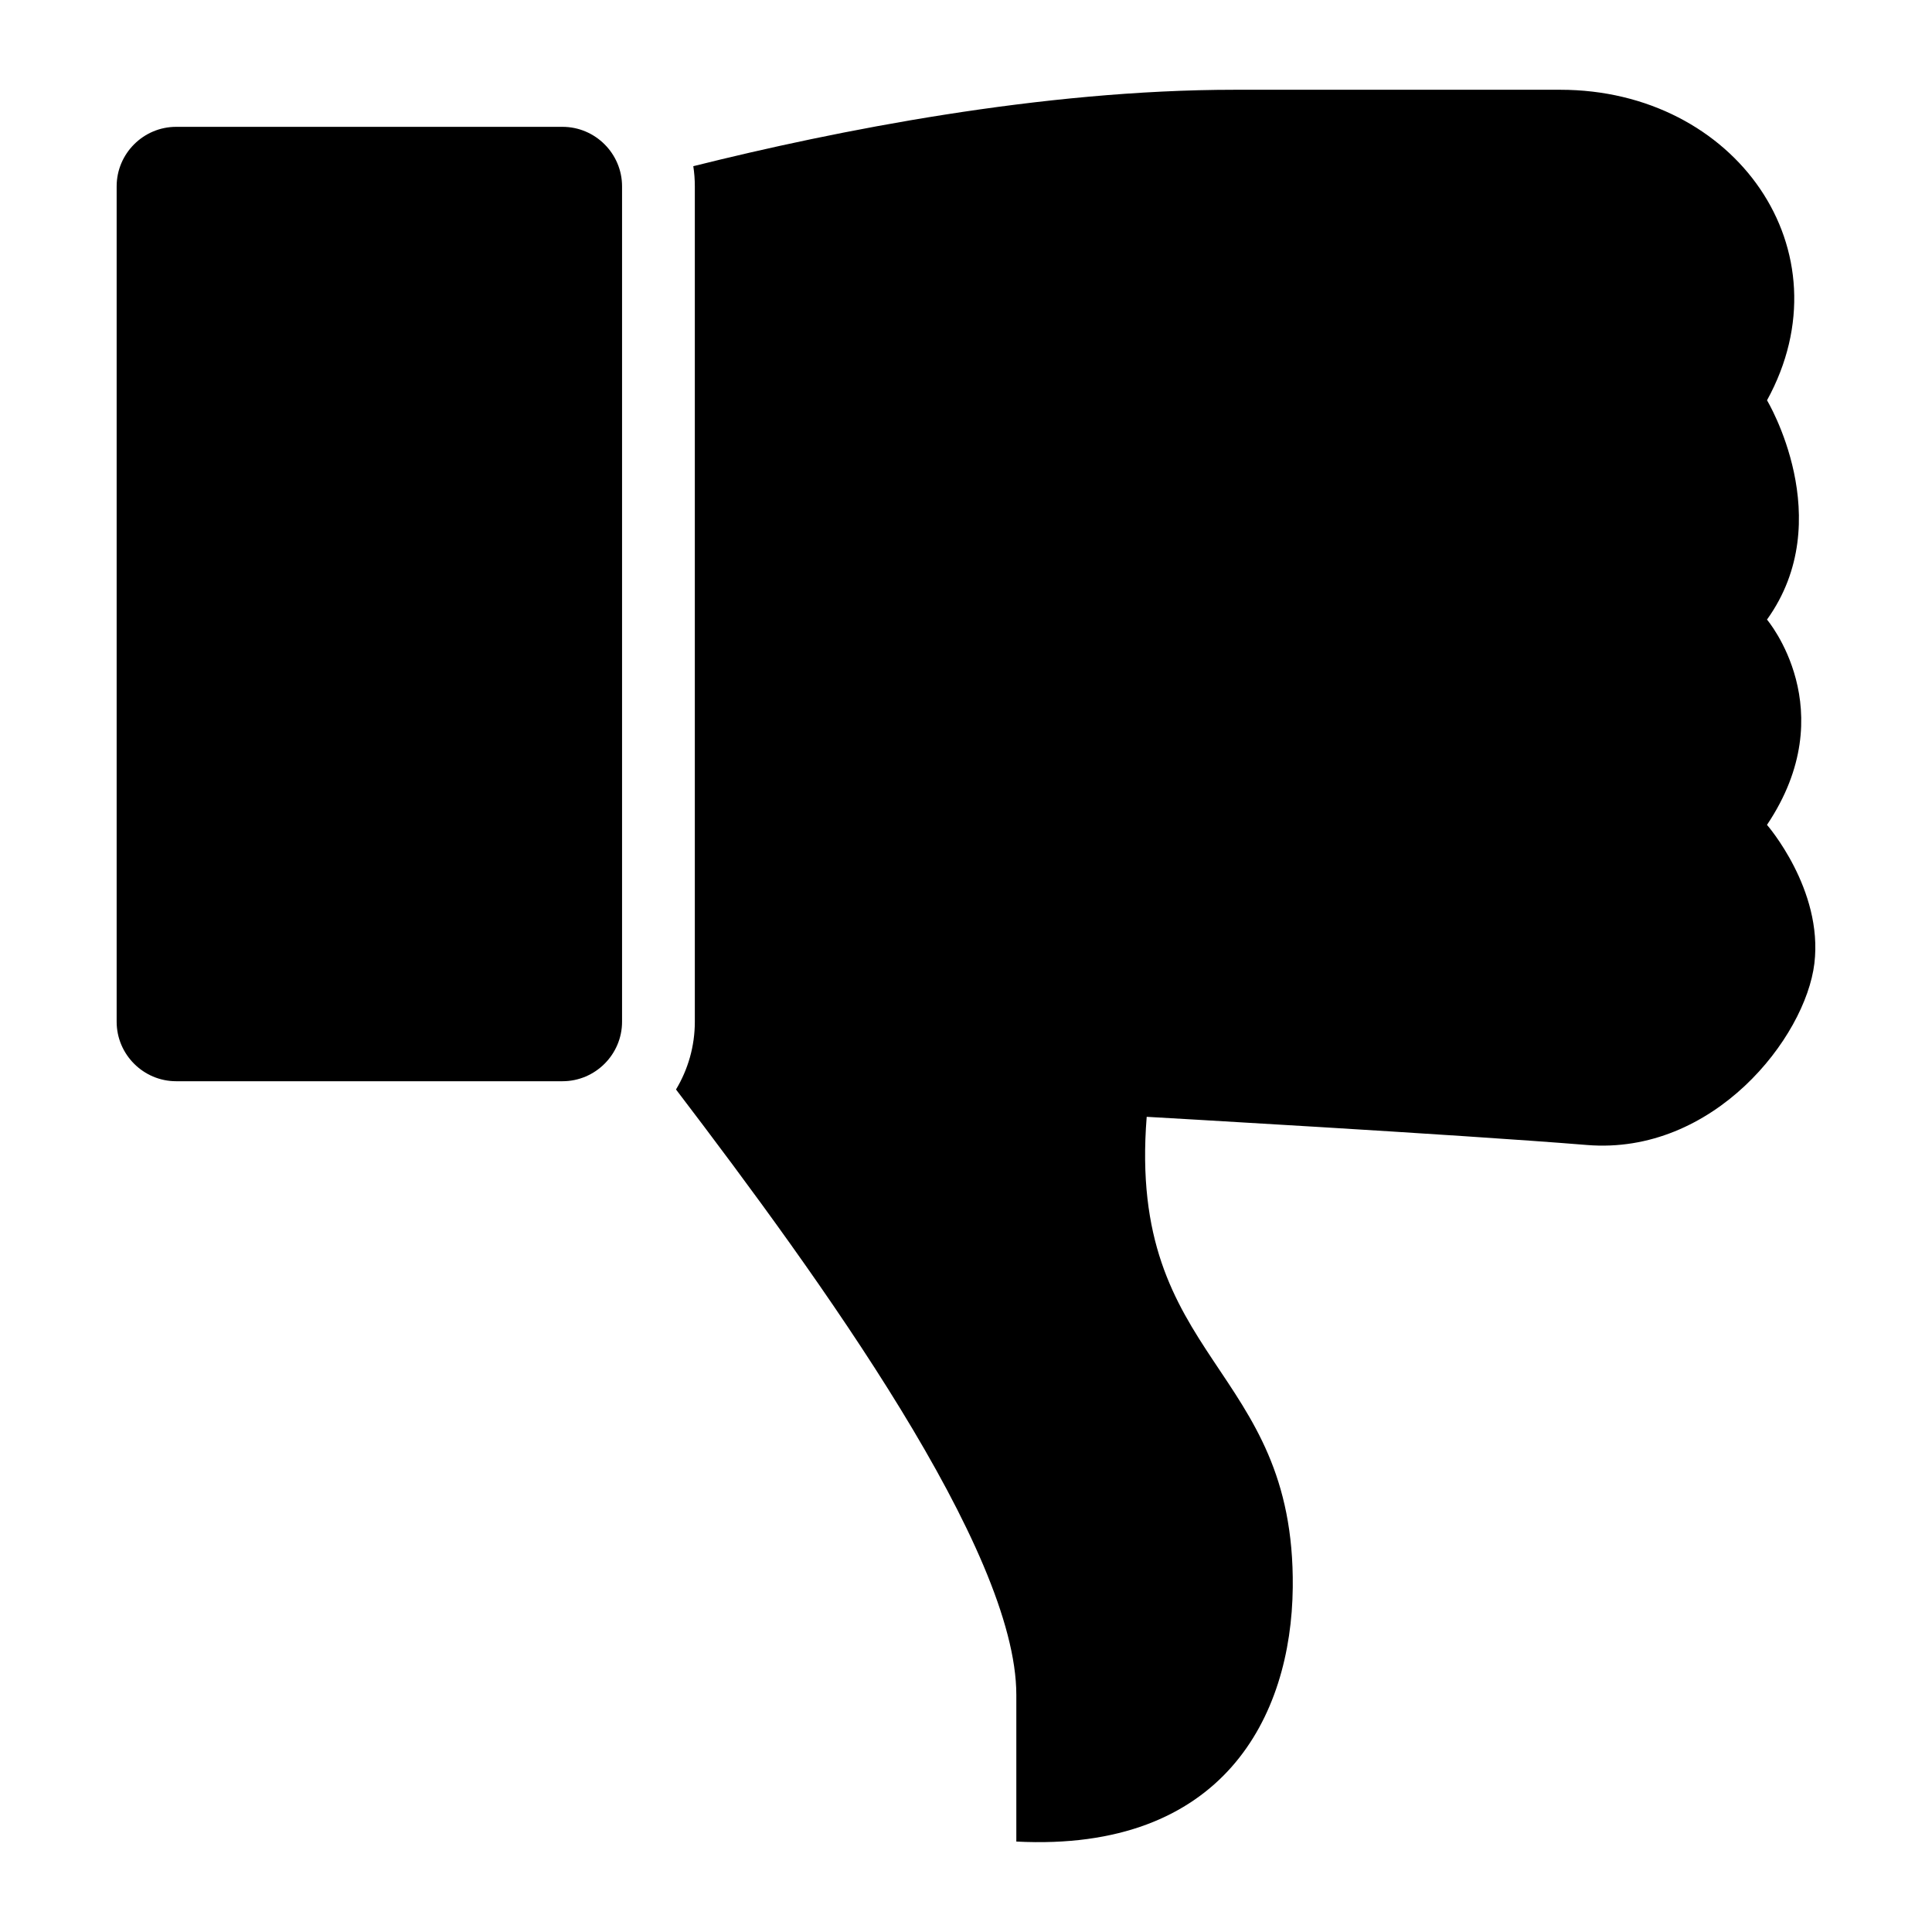
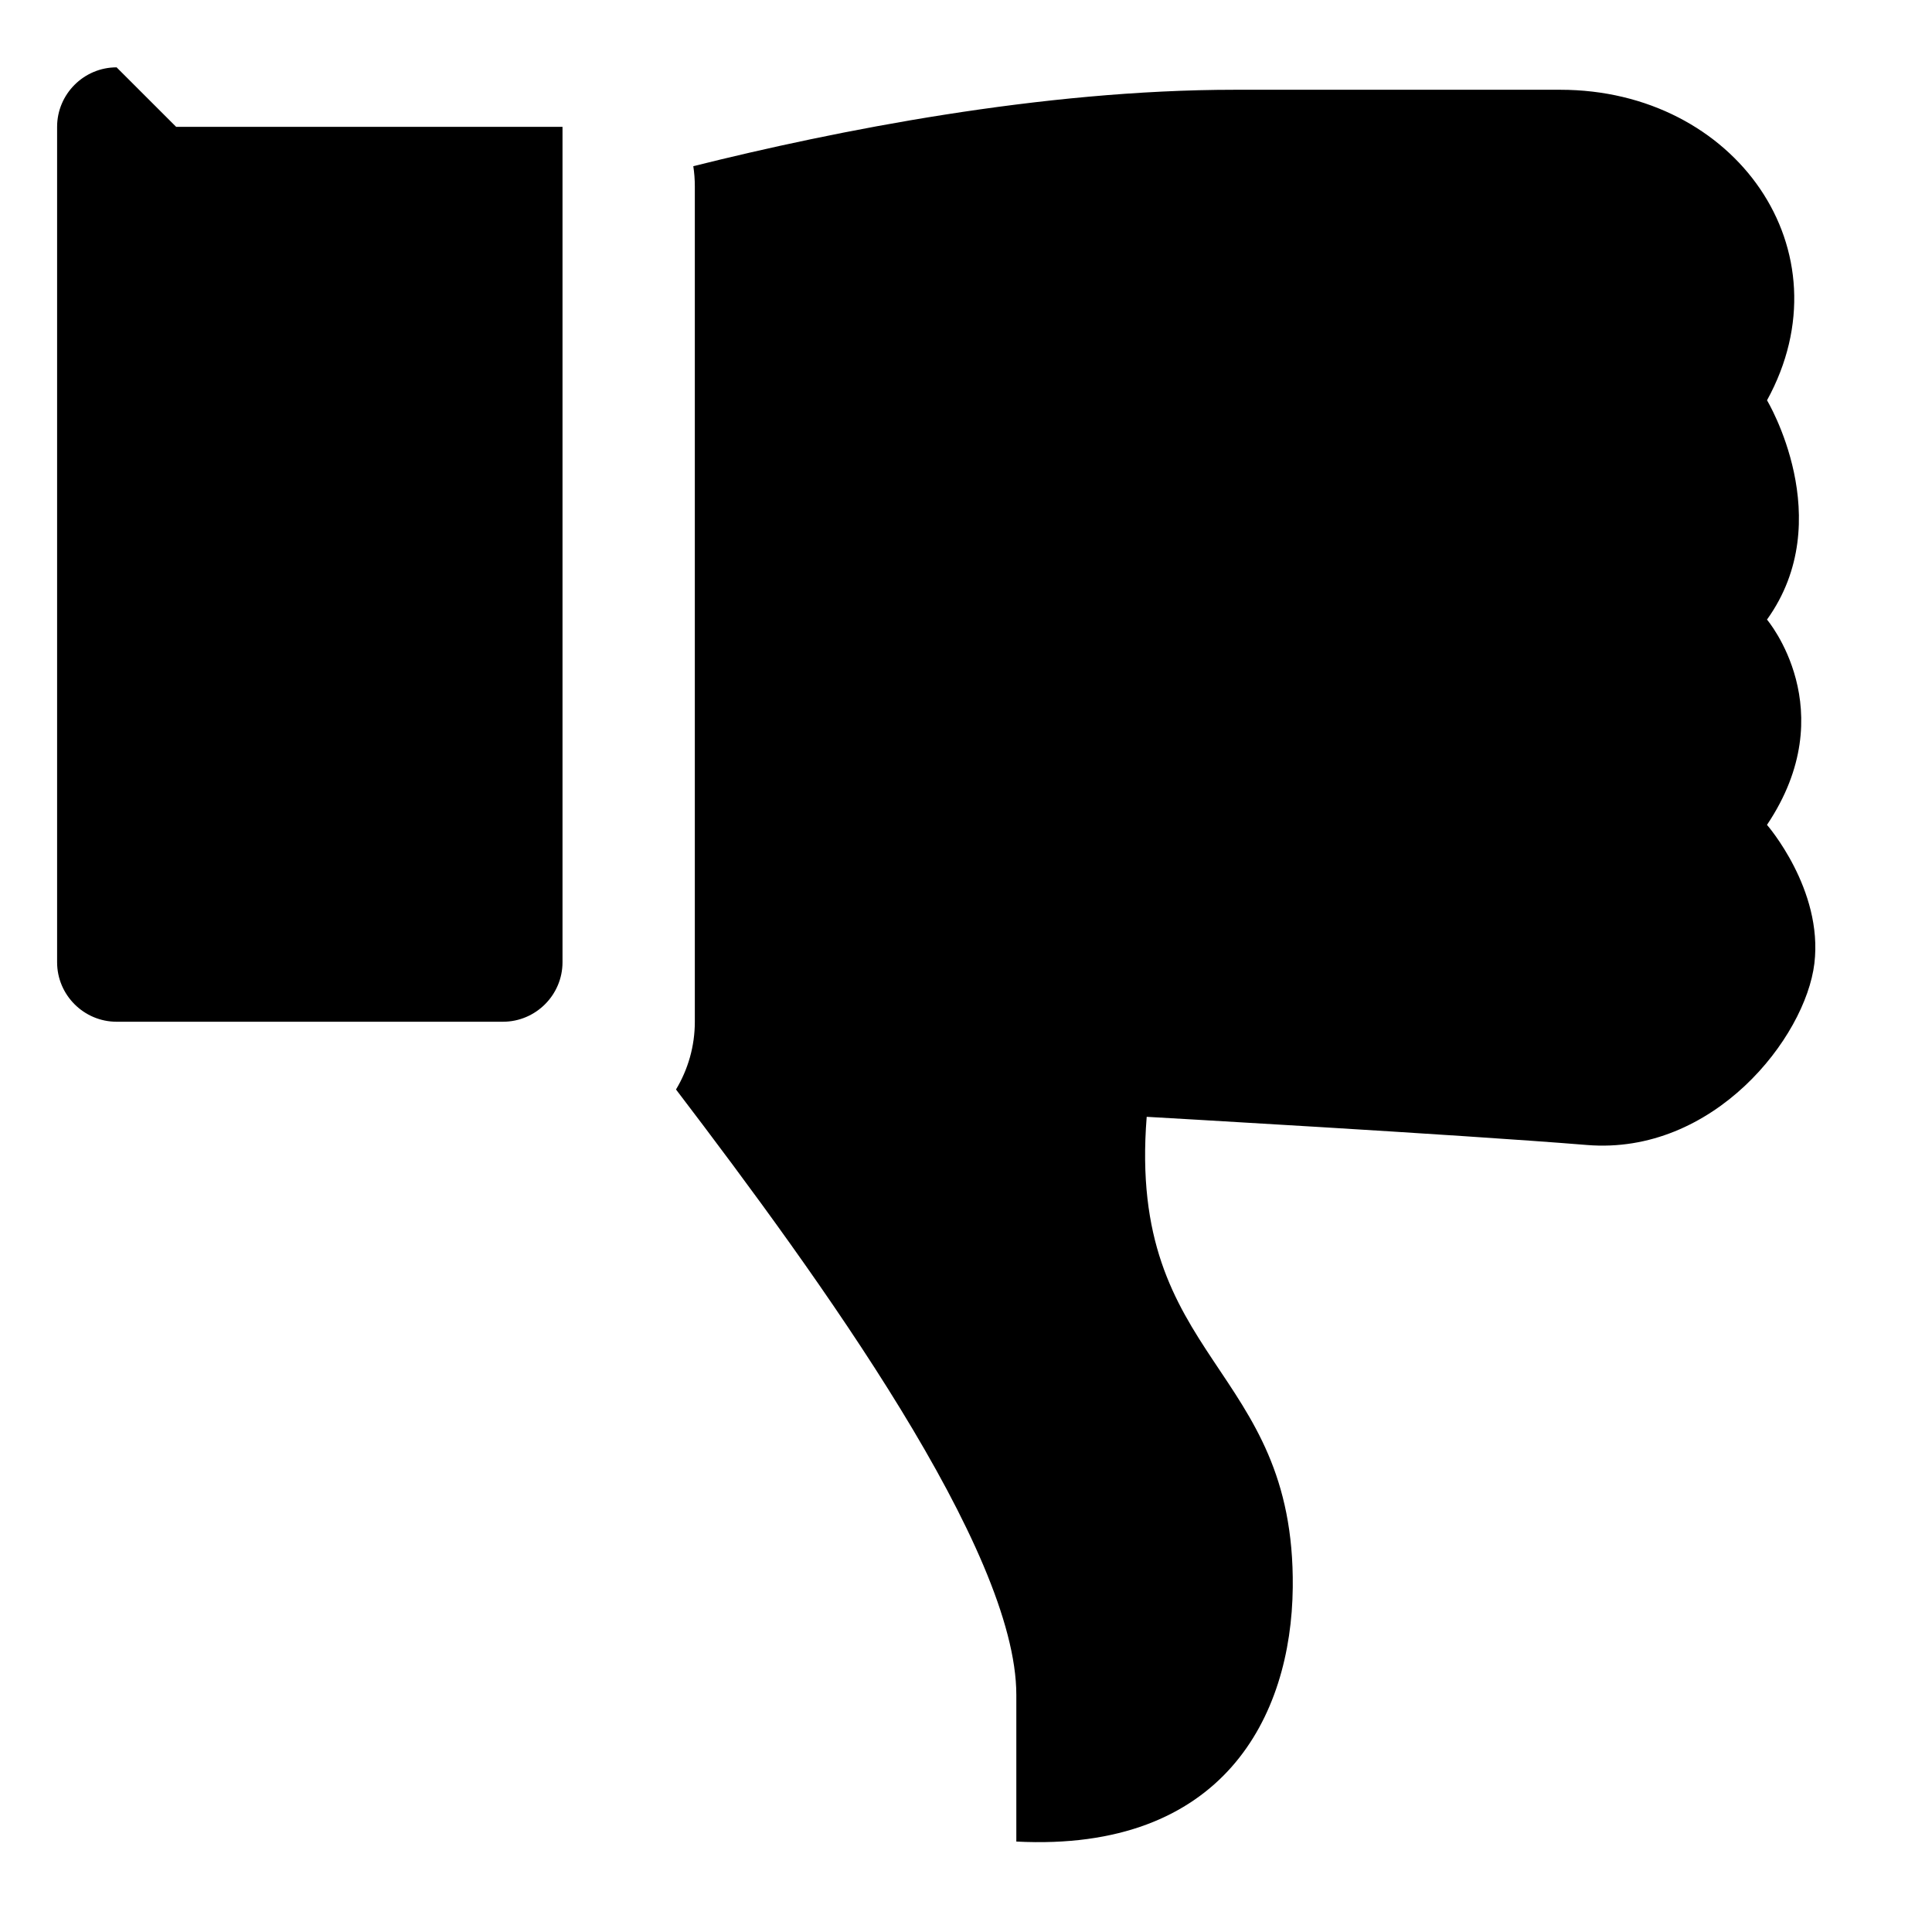
<svg xmlns="http://www.w3.org/2000/svg" fill="#000000" width="800px" height="800px" version="1.1" viewBox="144 144 512 512">
-   <path d="m612.27 250.07s19.043 31.621 0 58.129c0 0 20.434 23.957 0 54.398 0 0 14.918 17.094 12.559 36.727-2.359 19.633-26.707 50.859-60.293 48.109-33.586-2.75-116.65-7.465-116.65-7.465-5.199 65.129 39.328 65.551 38.707 124.71-0.363 34.281-18.469 70.176-73.258 67.352v-38.875c0-38.449-51.633-109.84-90.188-160.43 3.16-5.262 4.988-11.41 4.988-17.957v-221.39c0-1.812-0.137-3.598-0.406-5.336 37.863-9.461 92.305-20.254 143.54-20.254h86.211c46.445 0 76.555 42.668 54.805 82.281zm-421.59-72.457h102.39c8.676 0 15.781 7.09 15.781 15.766v221.39c0 8.676-7.106 15.766-15.781 15.766h-102.39c-8.676 0-15.766-7.09-15.766-15.766v-221.39c0-8.676 7.09-15.766 15.766-15.766z" fill-rule="evenodd" />
+   <path d="m612.27 250.07s19.043 31.621 0 58.129c0 0 20.434 23.957 0 54.398 0 0 14.918 17.094 12.559 36.727-2.359 19.633-26.707 50.859-60.293 48.109-33.586-2.75-116.65-7.465-116.65-7.465-5.199 65.129 39.328 65.551 38.707 124.71-0.363 34.281-18.469 70.176-73.258 67.352v-38.875c0-38.449-51.633-109.84-90.188-160.43 3.16-5.262 4.988-11.41 4.988-17.957v-221.39c0-1.812-0.137-3.598-0.406-5.336 37.863-9.461 92.305-20.254 143.54-20.254h86.211c46.445 0 76.555 42.668 54.805 82.281zm-421.59-72.457h102.39v221.39c0 8.676-7.106 15.766-15.781 15.766h-102.39c-8.676 0-15.766-7.09-15.766-15.766v-221.39c0-8.676 7.09-15.766 15.766-15.766z" fill-rule="evenodd" />
</svg>